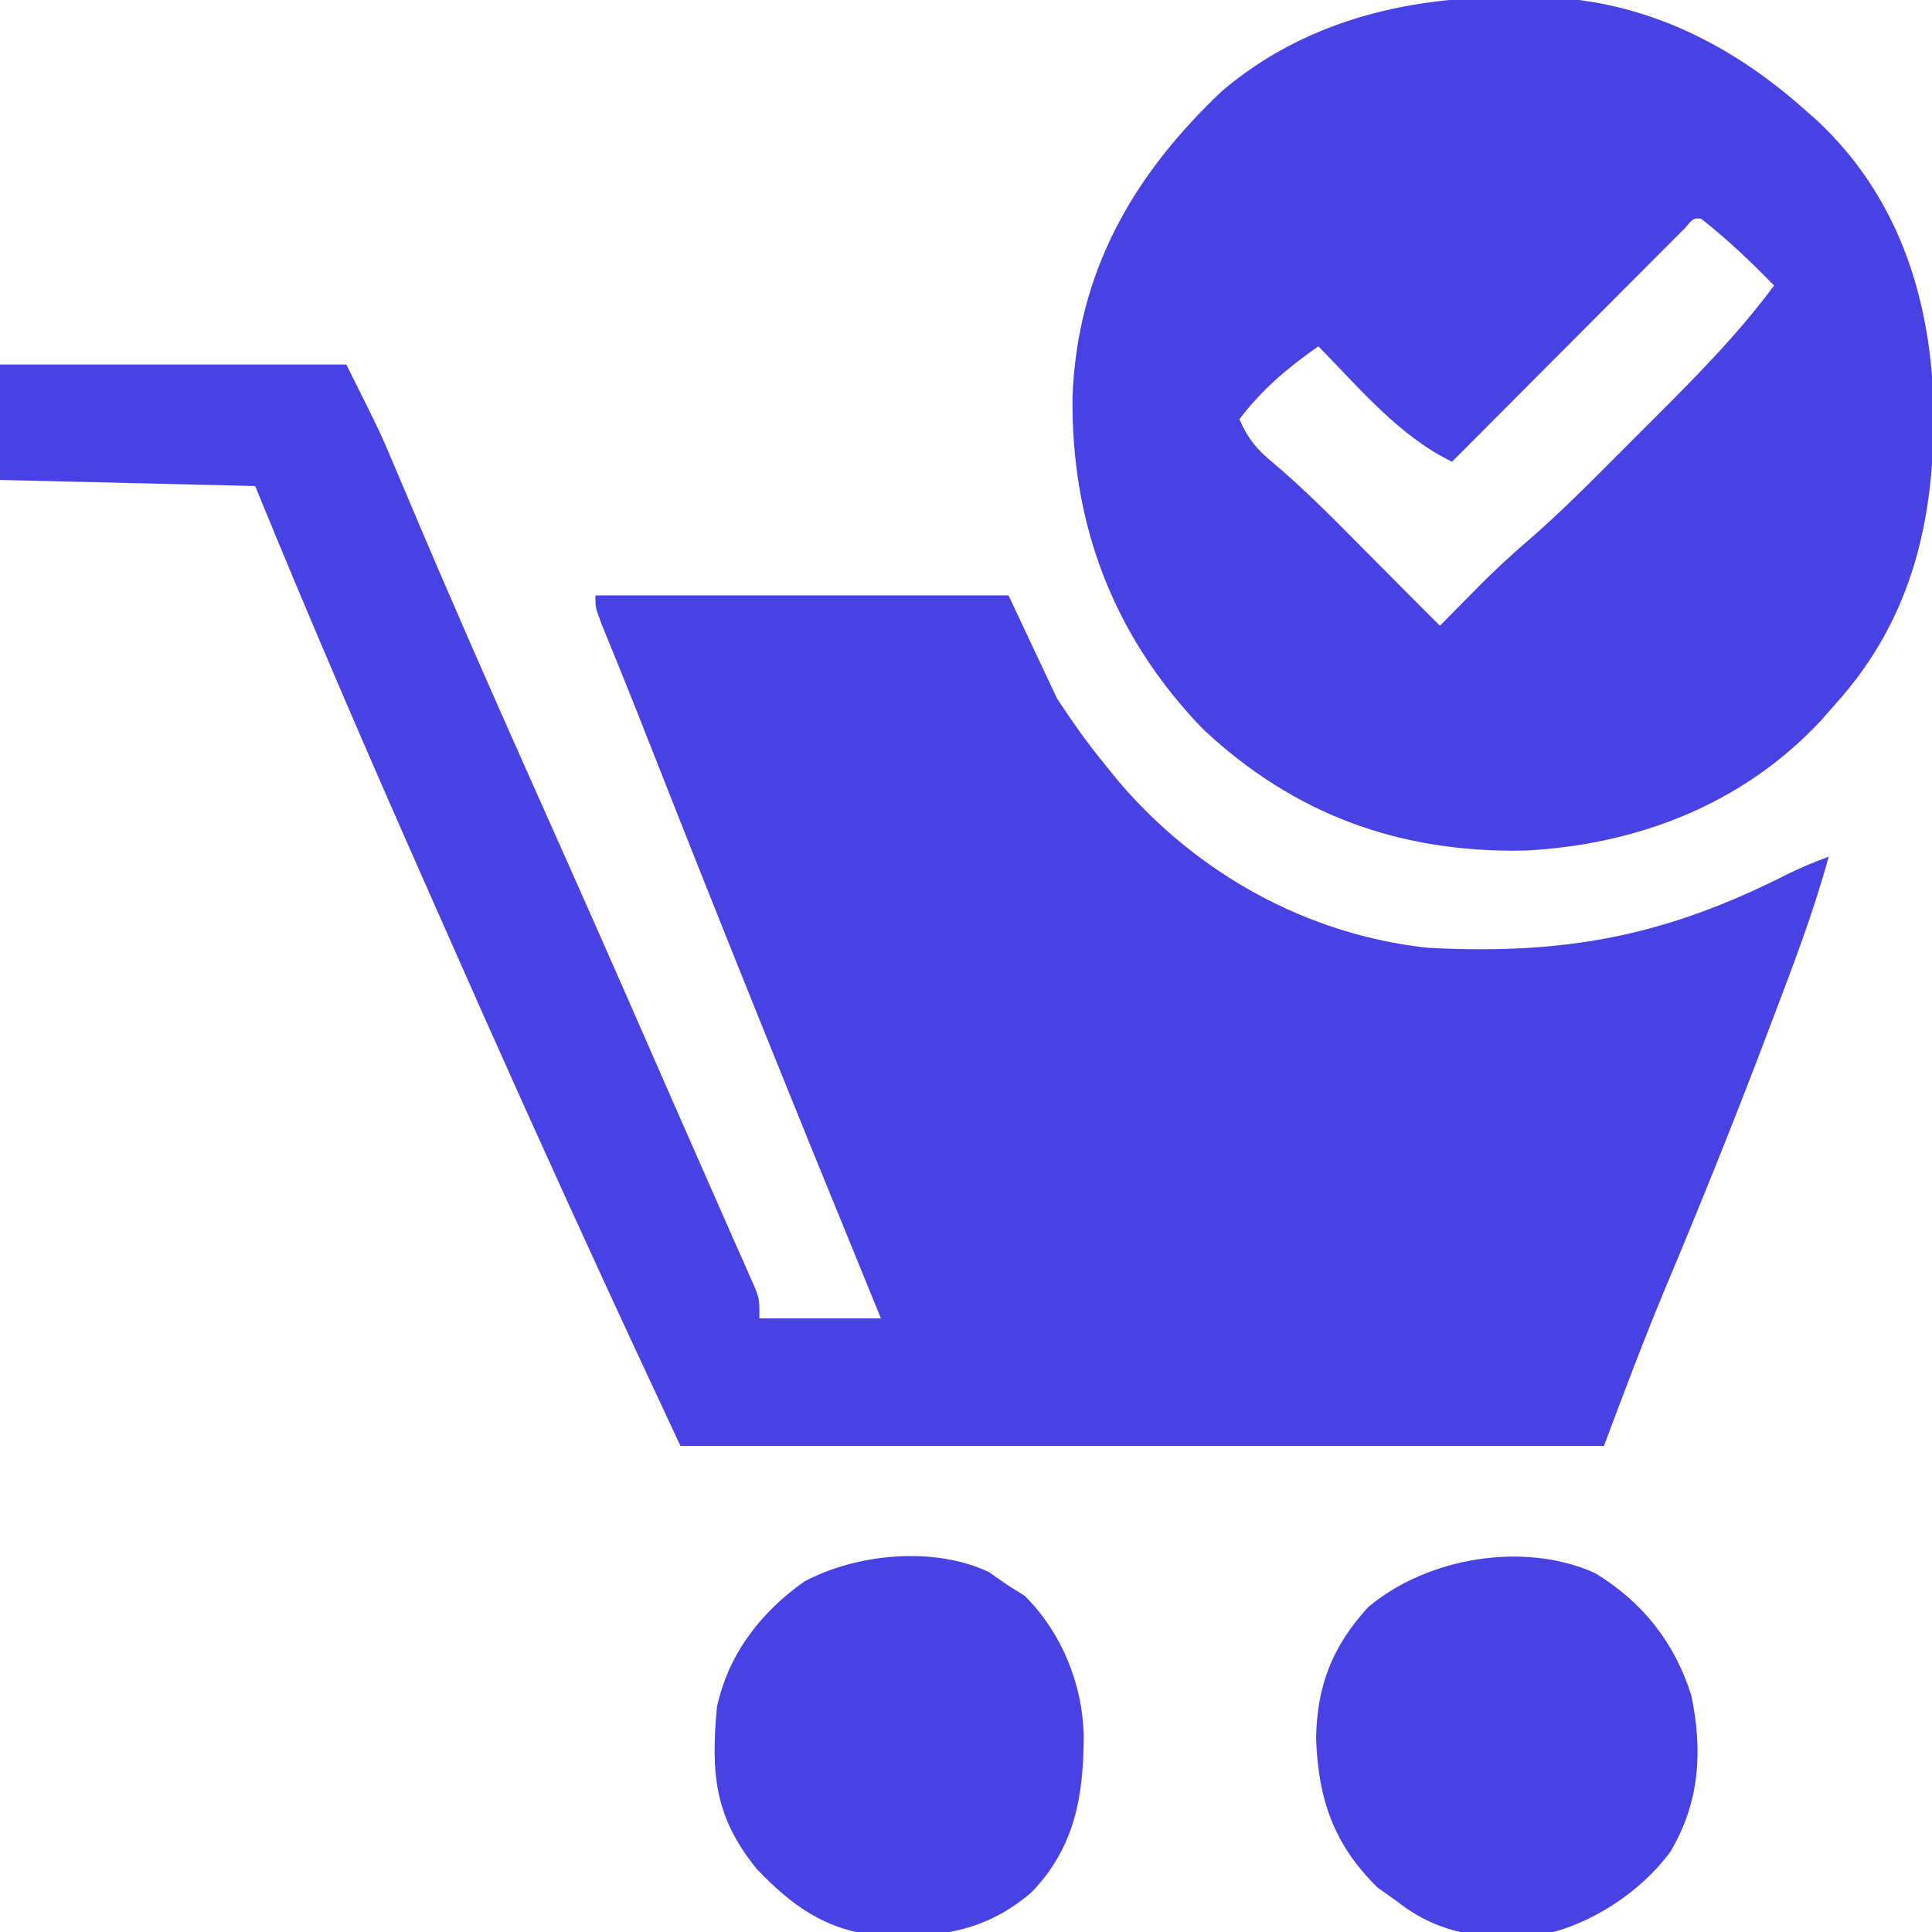
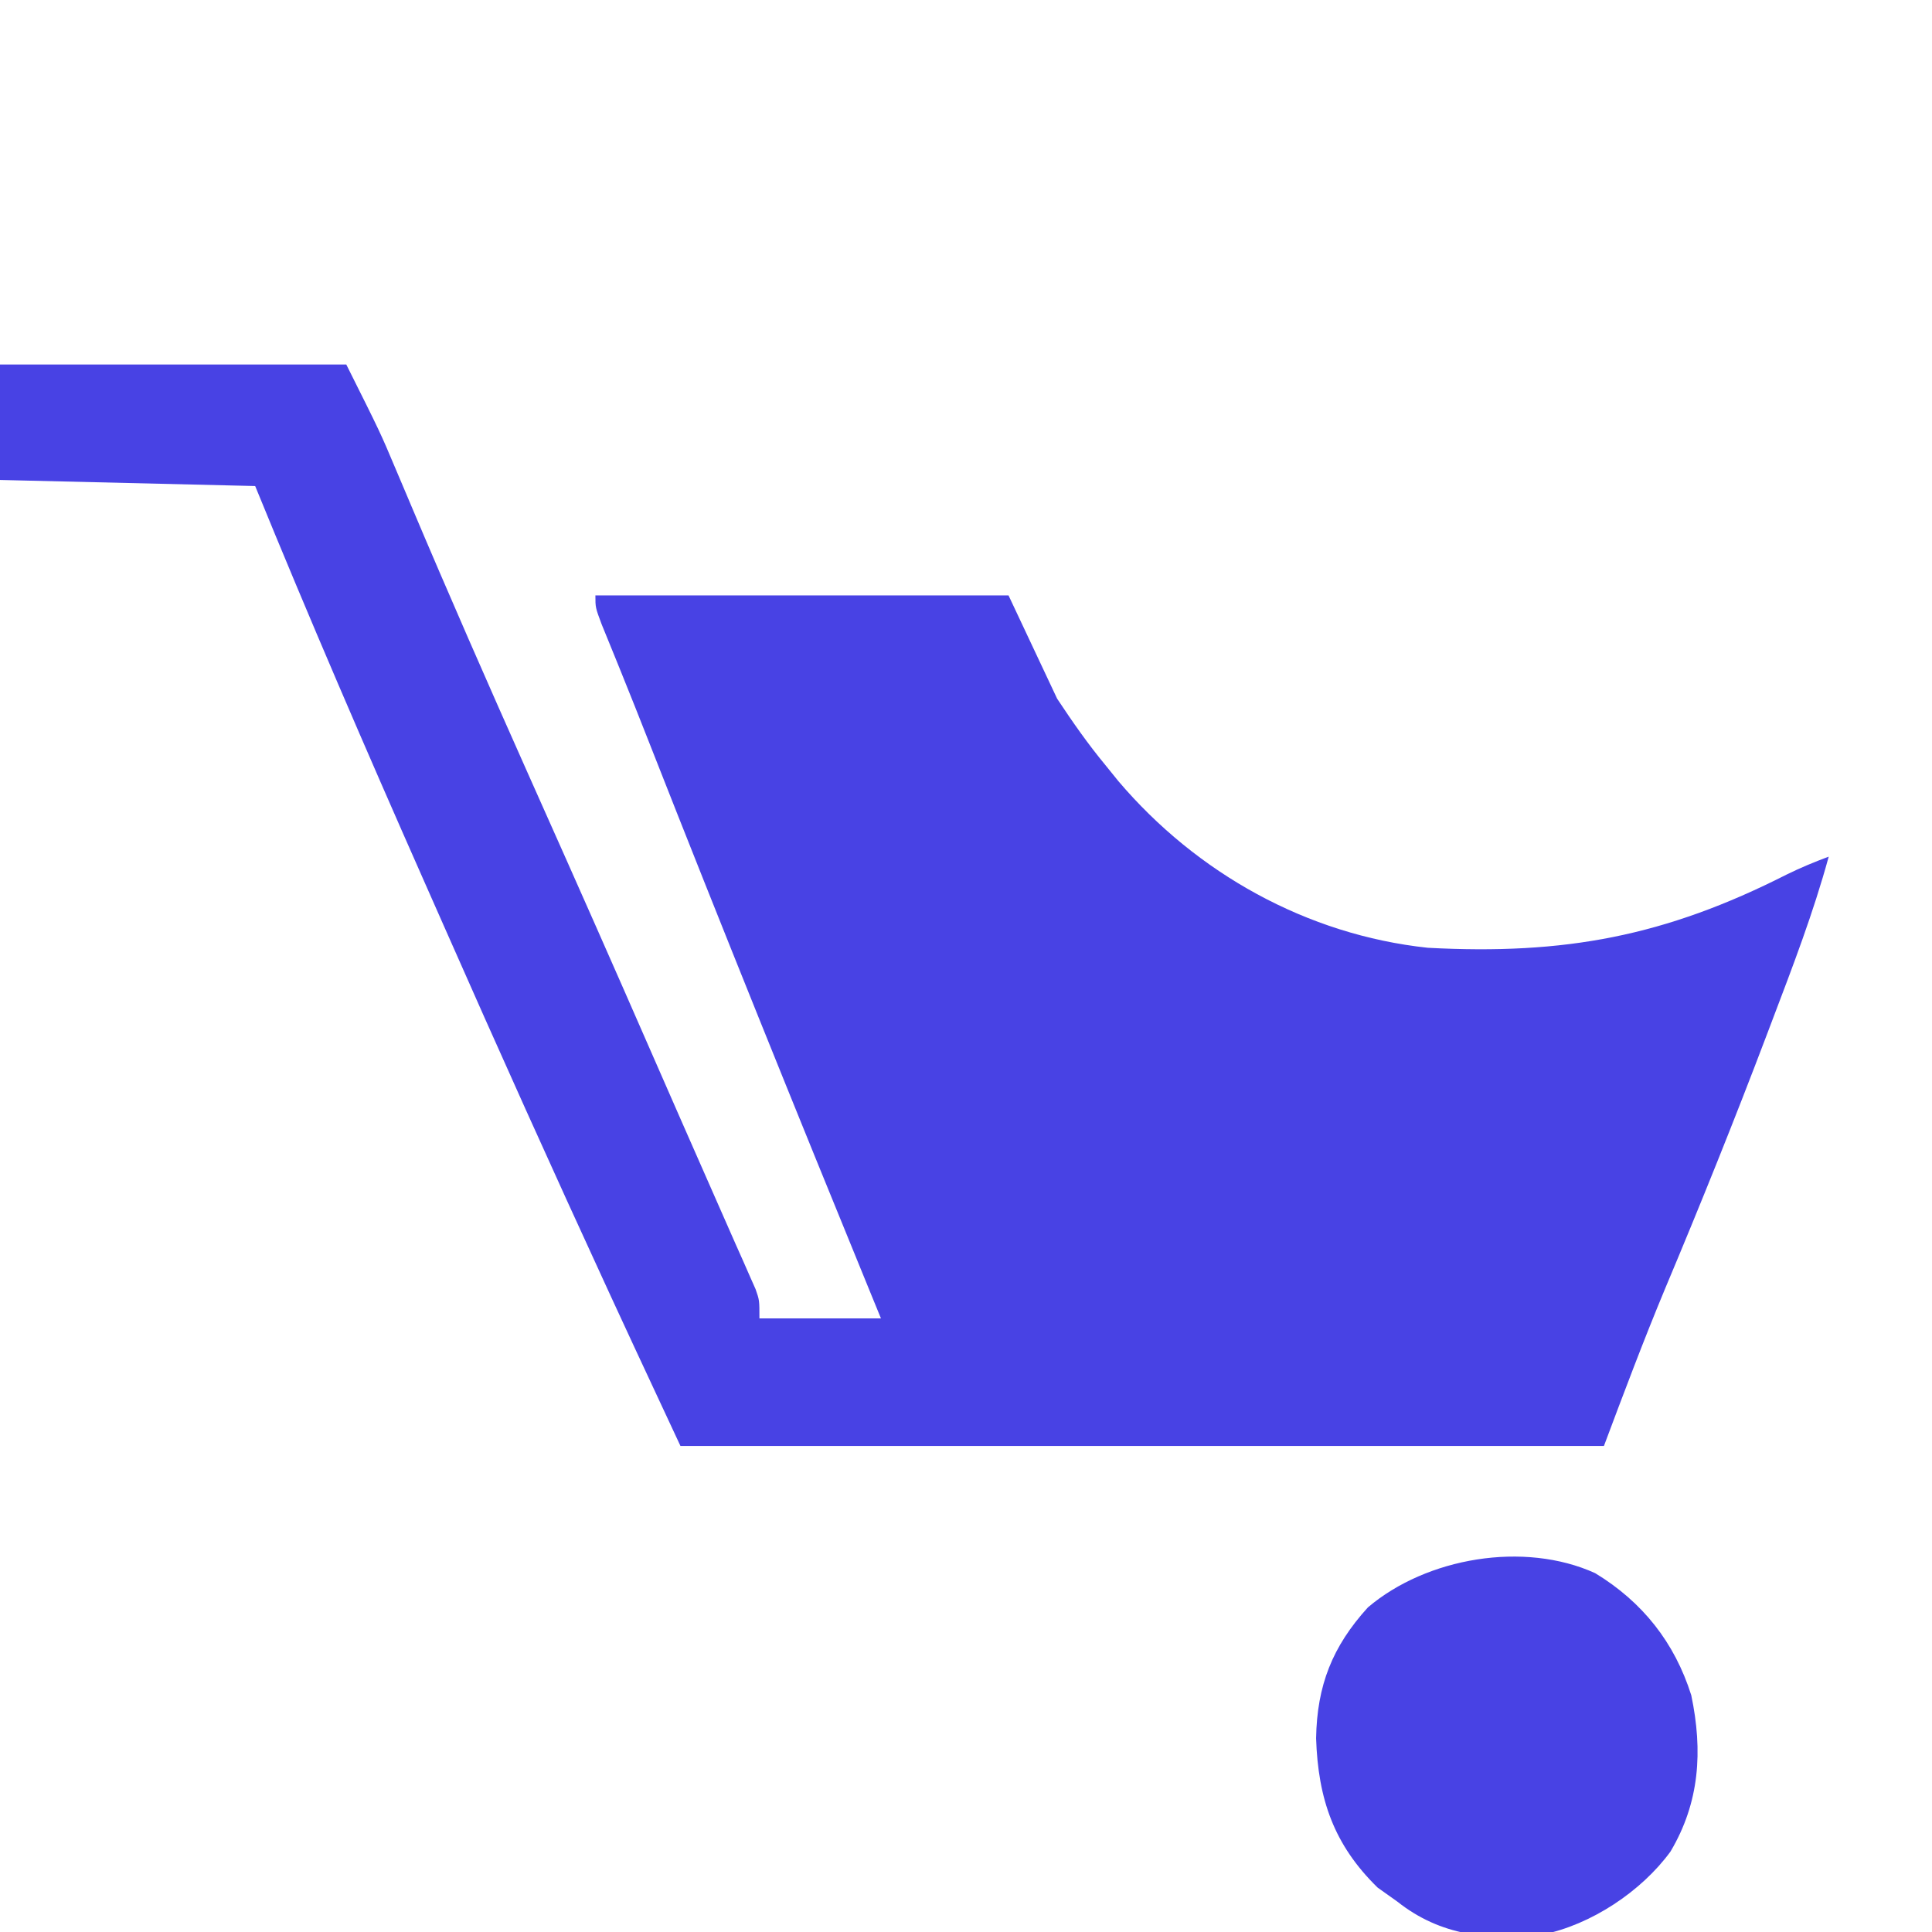
<svg xmlns="http://www.w3.org/2000/svg" version="1.1" width="318" height="318">
  <path d="M0 0 C18.81 0 37.62 0 57 0 C62.612 11.224 62.612 11.224 65.066 17.051 C65.629 18.378 66.192 19.706 66.755 21.034 C67.048 21.727 67.341 22.421 67.642 23.136 C73.87 37.871 80.296 52.515 86.812 67.125 C88.515 70.943 90.216 74.76 91.918 78.578 C92.34 79.524 92.761 80.47 93.196 81.445 C99.548 95.709 105.814 110.01 112.072 124.316 C114.152 129.07 116.244 133.818 118.344 138.562 C119.271 140.667 120.198 142.771 121.125 144.875 C121.533 145.79 121.941 146.705 122.362 147.648 C122.719 148.463 123.077 149.278 123.445 150.117 C123.75 150.804 124.054 151.491 124.368 152.199 C125 154 125 154 125 157 C131.6 157 138.2 157 145 157 C144.433 155.616 143.866 154.231 143.282 152.805 C130.979 122.747 118.807 92.646 106.928 62.418 C105.35 58.405 103.762 54.397 102.141 50.402 C101.714 49.349 101.714 49.349 101.279 48.275 C100.527 46.421 99.771 44.57 99.014 42.719 C98 40 98 40 98 38 C120.44 38 142.88 38 166 38 C168.64 43.61 171.28 49.22 174 55 C176.595 58.913 179.04 62.42 182 66 C182.687 66.849 183.374 67.699 184.082 68.574 C196.974 83.743 215.114 93.864 235 96 C257.553 97.207 274.061 94.101 294.08 83.944 C296.34 82.833 298.64 81.878 301 81 C298.484 90.21 295.075 99.086 291.688 108 C291.232 109.202 291.232 109.202 290.768 110.429 C285.461 124.433 279.873 138.31 274.067 152.114 C270.493 160.698 267.275 169.266 264 178 C213.84 178 163.68 178 112 178 C103.778 160.382 103.778 160.382 101.16 154.707 C100.675 153.655 100.675 153.655 100.179 152.582 C90.967 132.599 81.941 112.541 73.063 92.409 C71.958 89.905 70.851 87.403 69.744 84.901 C60.217 63.374 50.9 41.794 42 20 C28.14 19.67 14.28 19.34 0 19 C0 12.73 0 6.46 0 0 Z " fill="#4842e4" transform="translate(0,60)" />
-   <path d="M0 0 C1.849 -0.03 1.849 -0.03 3.736 -0.061 C20.878 -0.051 35.888 7.136 48.562 18.438 C49.273 19.065 49.983 19.693 50.715 20.34 C63.646 32.477 69.059 48.498 69.785 65.926 C70.279 84.948 66.634 102.052 53.562 116.438 C52.451 117.706 52.451 117.706 51.316 119 C38.567 132.733 21.156 139.499 2.562 140.438 C-17.943 140.862 -35.381 134.555 -50.438 120.438 C-65.139 105.212 -72.146 86.808 -71.908 65.803 C-71.16 45.207 -61.898 29.183 -47.258 15.383 C-33.898 4.039 -17.11 -0.098 0 0 Z M28.924 37.956 C28.215 38.667 27.507 39.377 26.777 40.109 C25.976 40.91 25.176 41.711 24.351 42.536 C23.481 43.411 22.611 44.286 21.715 45.188 C20.385 46.519 20.385 46.519 19.029 47.878 C16.668 50.244 14.309 52.611 11.951 54.98 C9.547 57.395 7.14 59.807 4.732 62.219 C0.006 66.956 -4.717 71.696 -9.438 76.438 C-18.158 72.216 -24.735 64.263 -31.438 57.438 C-36.53 61.001 -40.664 64.485 -44.438 69.438 C-43.065 72.609 -41.588 74.404 -38.922 76.582 C-33.903 80.831 -29.311 85.454 -24.688 90.125 C-23.851 90.966 -23.014 91.807 -22.152 92.674 C-20.603 94.231 -19.055 95.79 -17.509 97.35 C-15.49 99.385 -13.465 101.412 -11.438 103.438 C-10.736 102.725 -10.035 102.012 -9.312 101.277 C-8.354 100.31 -7.396 99.342 -6.438 98.375 C-5.98 97.909 -5.522 97.443 -5.051 96.963 C-2.418 94.312 0.278 91.8 3.121 89.375 C8.636 84.597 13.743 79.407 18.89 74.24 C20.621 72.504 22.358 70.772 24.096 69.041 C30.984 62.157 37.76 55.285 43.562 47.438 C39.774 43.534 35.852 39.793 31.562 36.438 C30.312 36.324 30.312 36.324 28.924 37.956 Z " fill="#4842e4" transform="translate(248.438,-0.438)" />
  <path d="M0 0 C7.797 4.742 13.075 11.41 15.816 20.098 C17.742 29.291 17.188 37.742 12.395 45.82 C7.613 52.382 -0.708 57.901 -8.723 59.491 C-17.518 60.488 -25.448 59.698 -32.562 54.062 C-33.635 53.299 -34.708 52.536 -35.812 51.75 C-43.01 44.716 -45.605 37.184 -45.938 27.188 C-45.79 18.488 -43.267 12.074 -37.41 5.633 C-27.756 -2.572 -11.689 -5.315 0 0 Z " fill="#4842e4" transform="translate(262.562,258.938)" />
-   <path d="M0 0 C1.073 0.743 2.145 1.485 3.25 2.25 C4.137 2.807 5.024 3.364 5.938 3.938 C12.002 10.002 15.438 18.427 15.63 26.959 C15.604 36.858 14.191 45.278 7.039 52.711 C-0.626 59.305 -8.591 60.288 -18.395 59.789 C-26.841 58.991 -32.535 54.837 -38.25 48.812 C-45.157 40.25 -45.748 33.182 -44.75 22.25 C-42.87 13.536 -37.605 6.679 -30.383 1.578 C-21.838 -3.045 -8.956 -4.265 0 0 Z " fill="#4842e4" transform="translate(162.75,258.75)" />
</svg>